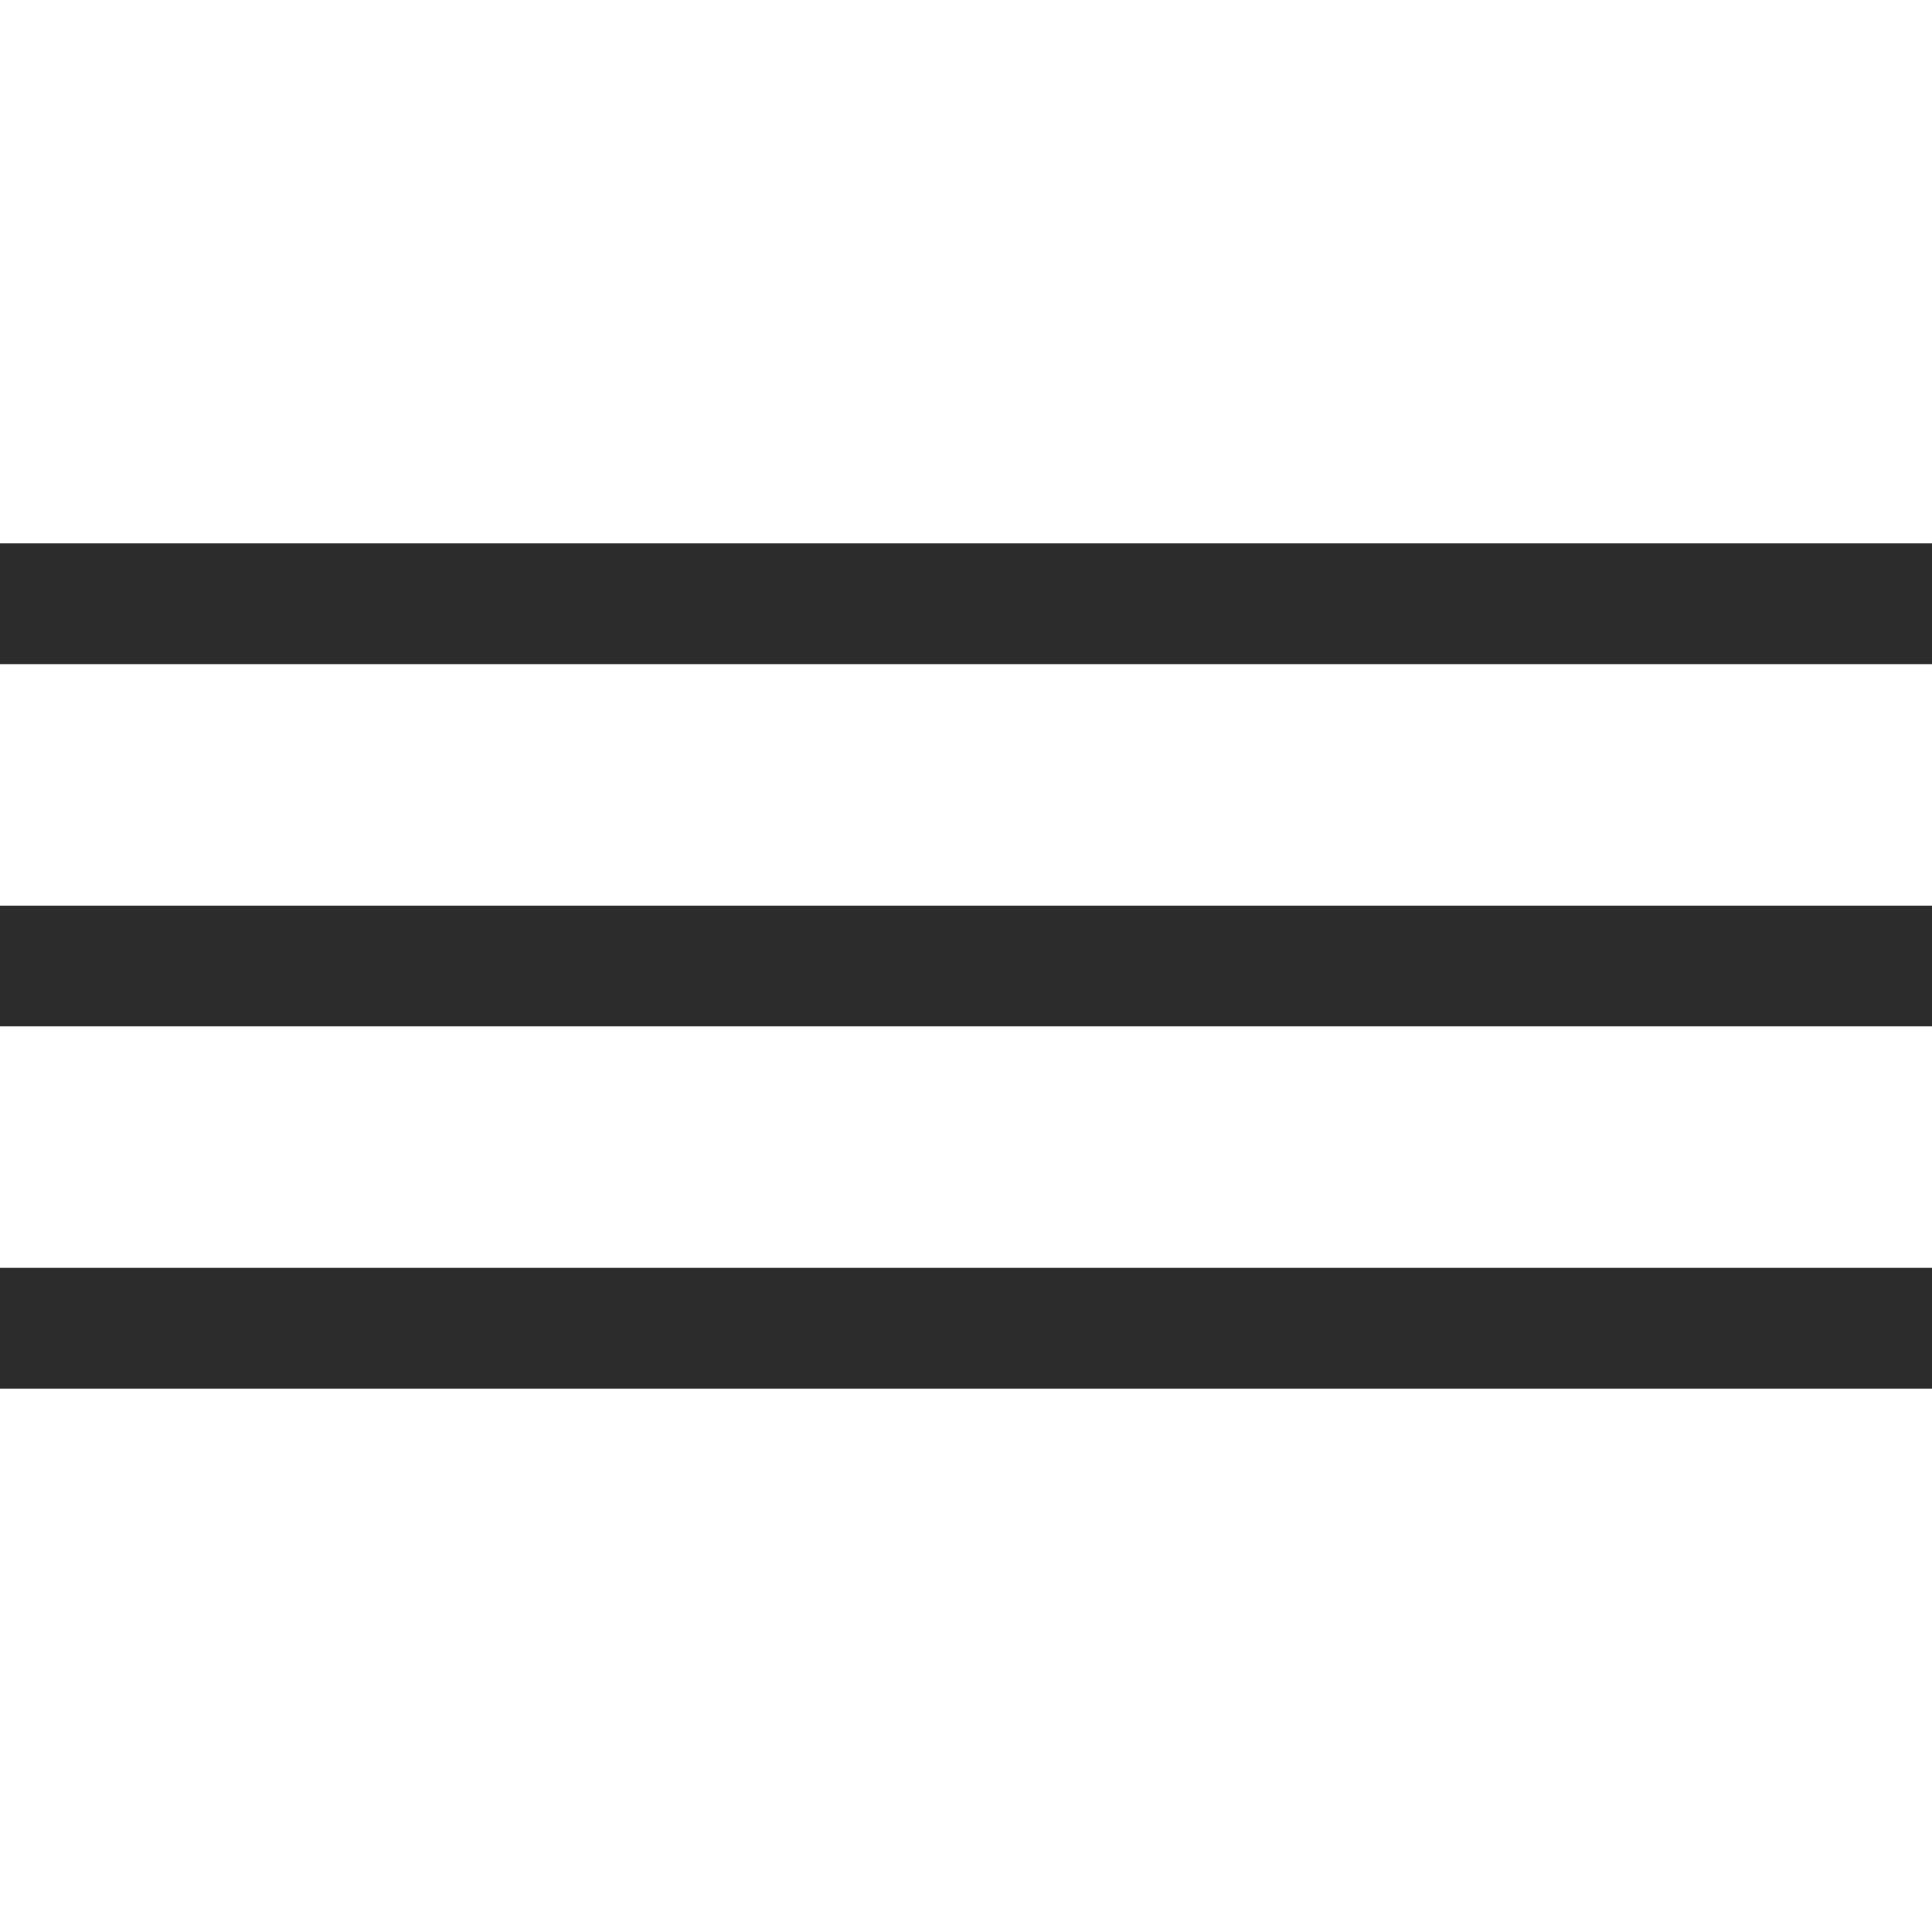
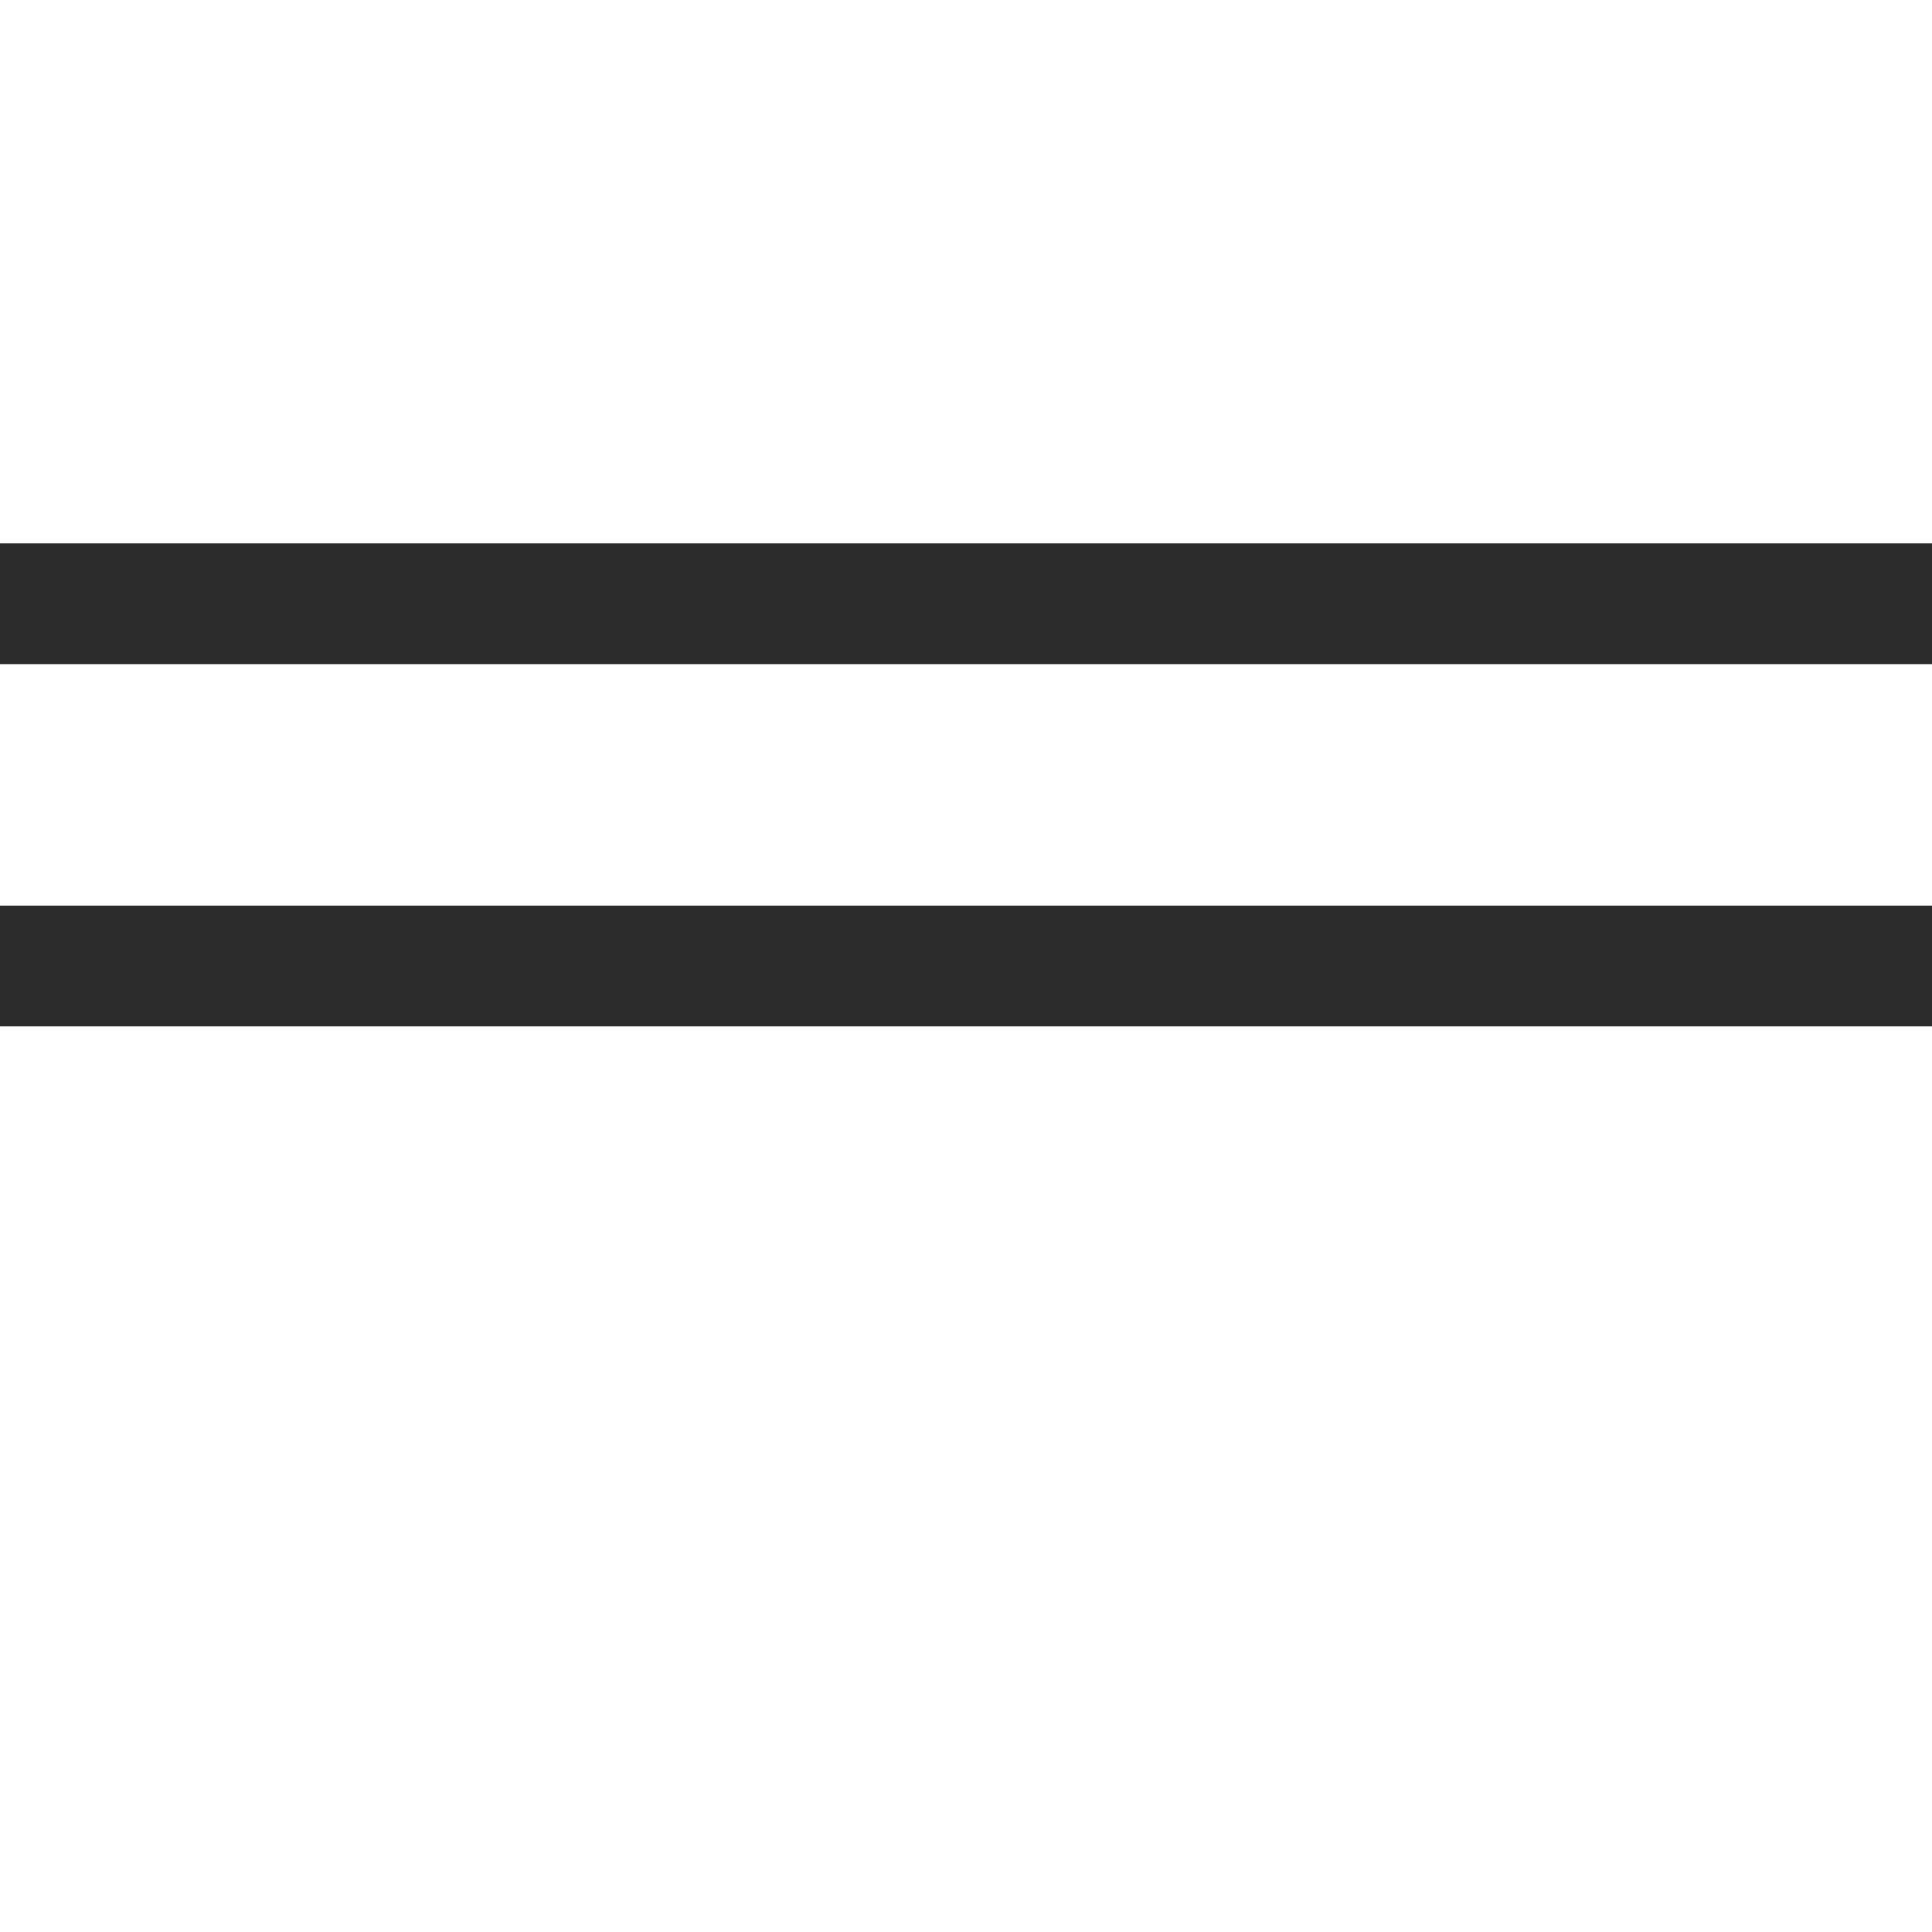
<svg xmlns="http://www.w3.org/2000/svg" t="1707598850595" class="icon" viewBox="0 0 1024 1024" version="1.1" p-id="10159" width="64" height="64">
-   <path d="M0 480h1024v64H0zM0 288h1024v64H0zM0 672h1024v64H0z" p-id="10160" fill="#2c2c2c" />
+   <path d="M0 480h1024v64H0zM0 288h1024v64H0zh1024v64H0z" p-id="10160" fill="#2c2c2c" />
</svg>